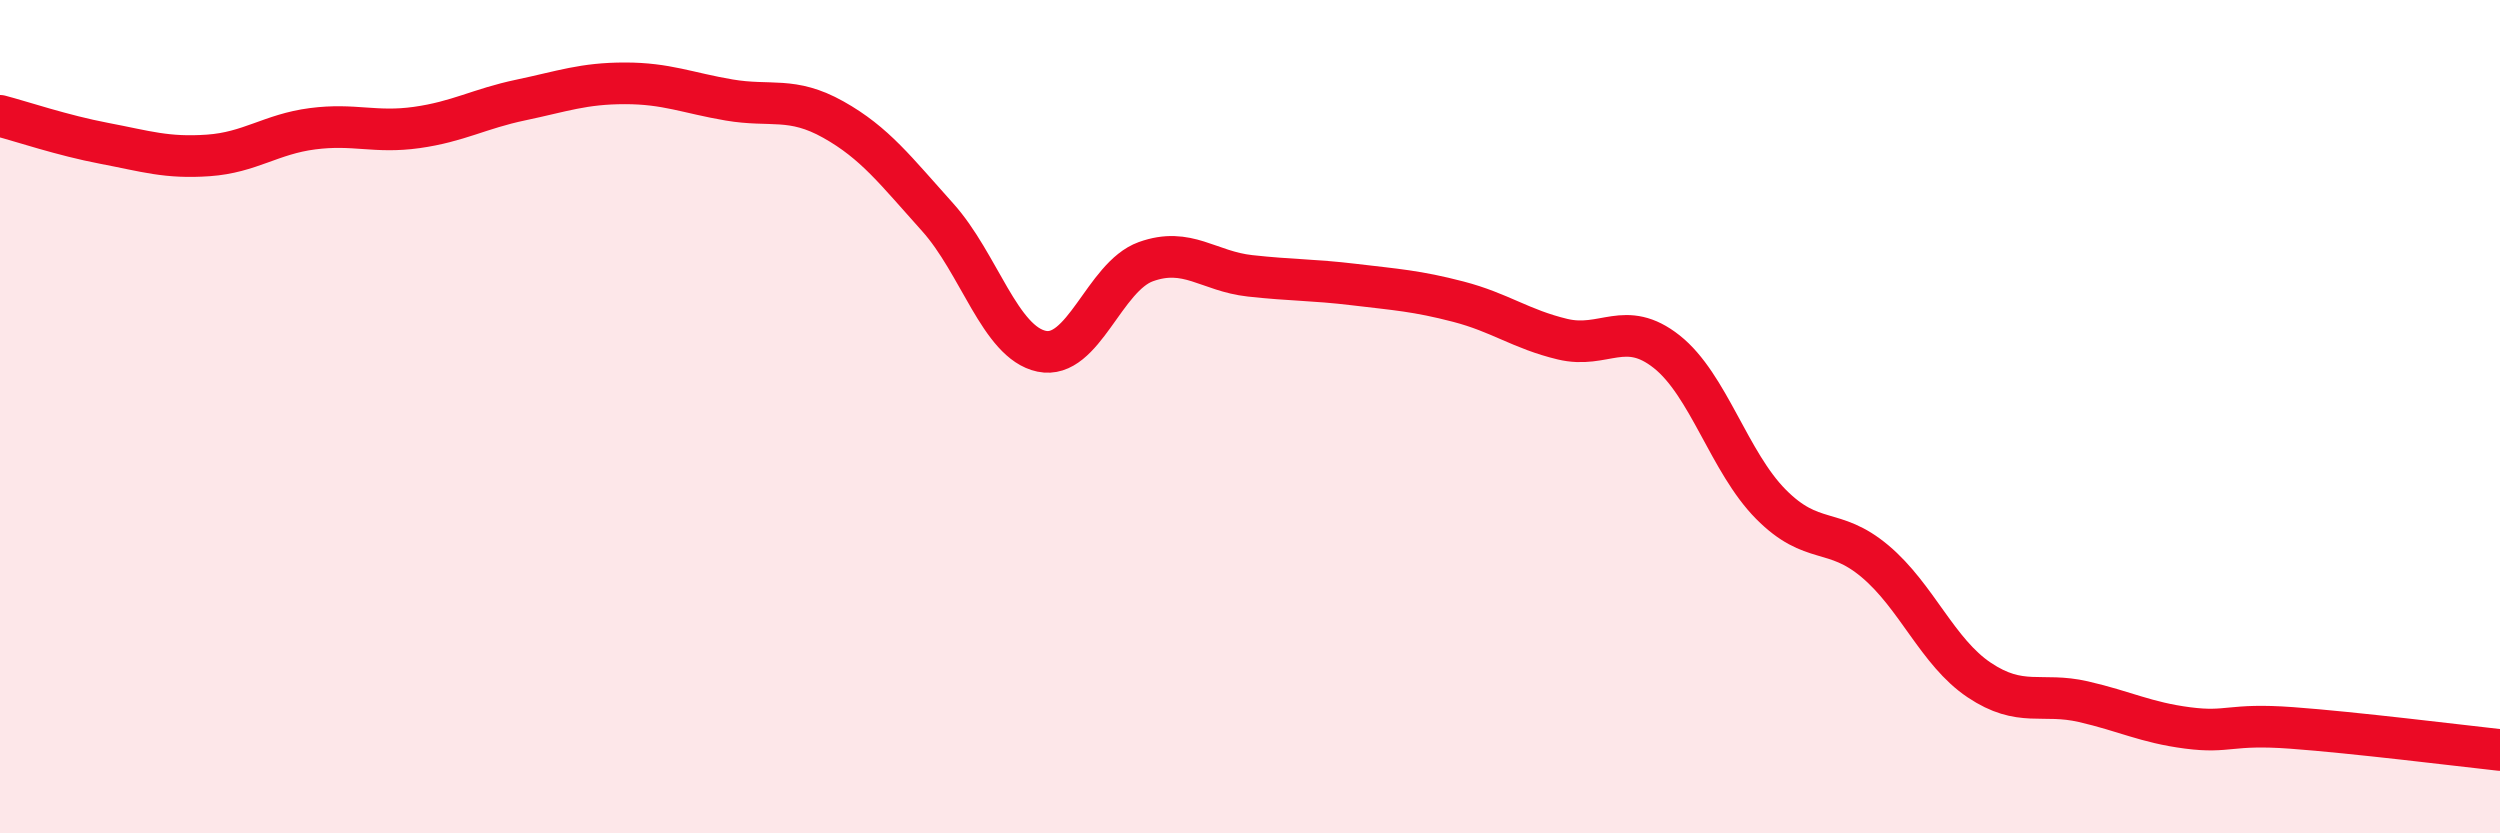
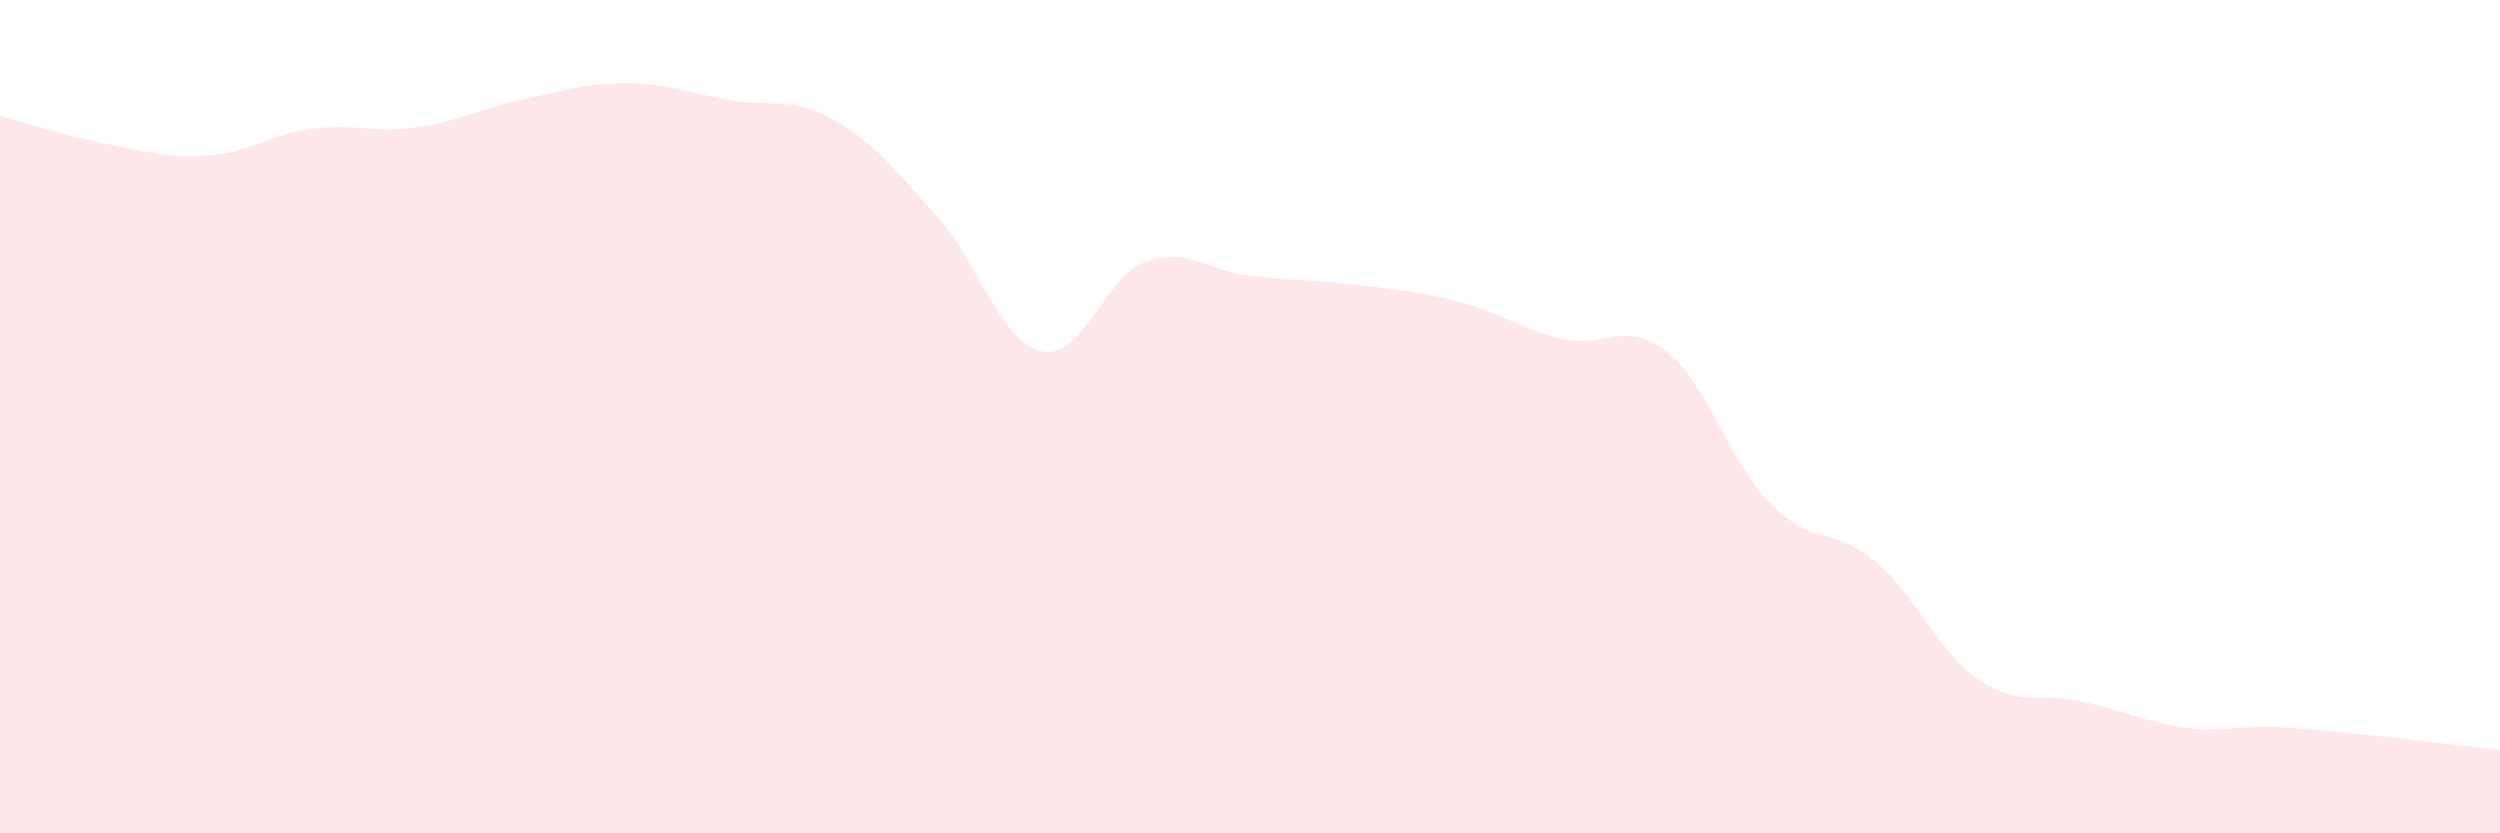
<svg xmlns="http://www.w3.org/2000/svg" width="60" height="20" viewBox="0 0 60 20">
  <path d="M 0,2.78 C 0.5,2.91 1.5,3.25 2.5,3.44 C 3.5,3.63 4,3.8 5,3.73 C 6,3.66 6.5,3.22 7.5,3.09 C 8.5,2.96 9,3.2 10,3.06 C 11,2.92 11.5,2.61 12.5,2.4 C 13.5,2.19 14,2 15,2 C 16,2 16.5,2.23 17.5,2.4 C 18.5,2.57 19,2.31 20,2.87 C 21,3.43 21.5,4.1 22.5,5.21 C 23.5,6.32 24,8.22 25,8.43 C 26,8.64 26.5,6.64 27.5,6.28 C 28.5,5.92 29,6.51 30,6.62 C 31,6.73 31.5,6.71 32.5,6.83 C 33.5,6.95 34,6.98 35,7.24 C 36,7.5 36.5,7.9 37.5,8.14 C 38.5,8.38 39,7.65 40,8.44 C 41,9.23 41.5,11.09 42.5,12.1 C 43.5,13.11 44,12.63 45,13.47 C 46,14.31 46.5,15.65 47.5,16.32 C 48.5,16.99 49,16.61 50,16.84 C 51,17.07 51.5,17.34 52.5,17.47 C 53.5,17.6 53.5,17.36 55,17.47 C 56.5,17.58 59,17.89 60,18L60 20L0 20Z" fill="#EB0A25" opacity="0.1" stroke-linecap="round" stroke-linejoin="round" />
-   <path d="M 0,2.78 C 0.5,2.91 1.5,3.25 2.5,3.44 C 3.5,3.63 4,3.8 5,3.73 C 6,3.66 6.5,3.22 7.5,3.09 C 8.5,2.96 9,3.2 10,3.06 C 11,2.92 11.5,2.61 12.5,2.4 C 13.5,2.19 14,2 15,2 C 16,2 16.5,2.23 17.5,2.4 C 18.5,2.57 19,2.31 20,2.87 C 21,3.43 21.5,4.1 22.5,5.21 C 23.5,6.32 24,8.22 25,8.43 C 26,8.64 26.5,6.64 27.5,6.28 C 28.5,5.92 29,6.51 30,6.62 C 31,6.73 31.5,6.71 32.5,6.83 C 33.5,6.95 34,6.98 35,7.24 C 36,7.5 36.5,7.9 37.5,8.14 C 38.5,8.38 39,7.65 40,8.44 C 41,9.23 41.5,11.09 42.5,12.1 C 43.5,13.11 44,12.63 45,13.47 C 46,14.31 46.5,15.65 47.5,16.32 C 48.5,16.99 49,16.61 50,16.84 C 51,17.07 51.5,17.34 52.5,17.47 C 53.5,17.6 53.5,17.36 55,17.47 C 56.5,17.58 59,17.89 60,18" stroke="#EB0A25" stroke-width="1" fill="none" stroke-linecap="round" stroke-linejoin="round" />
</svg>